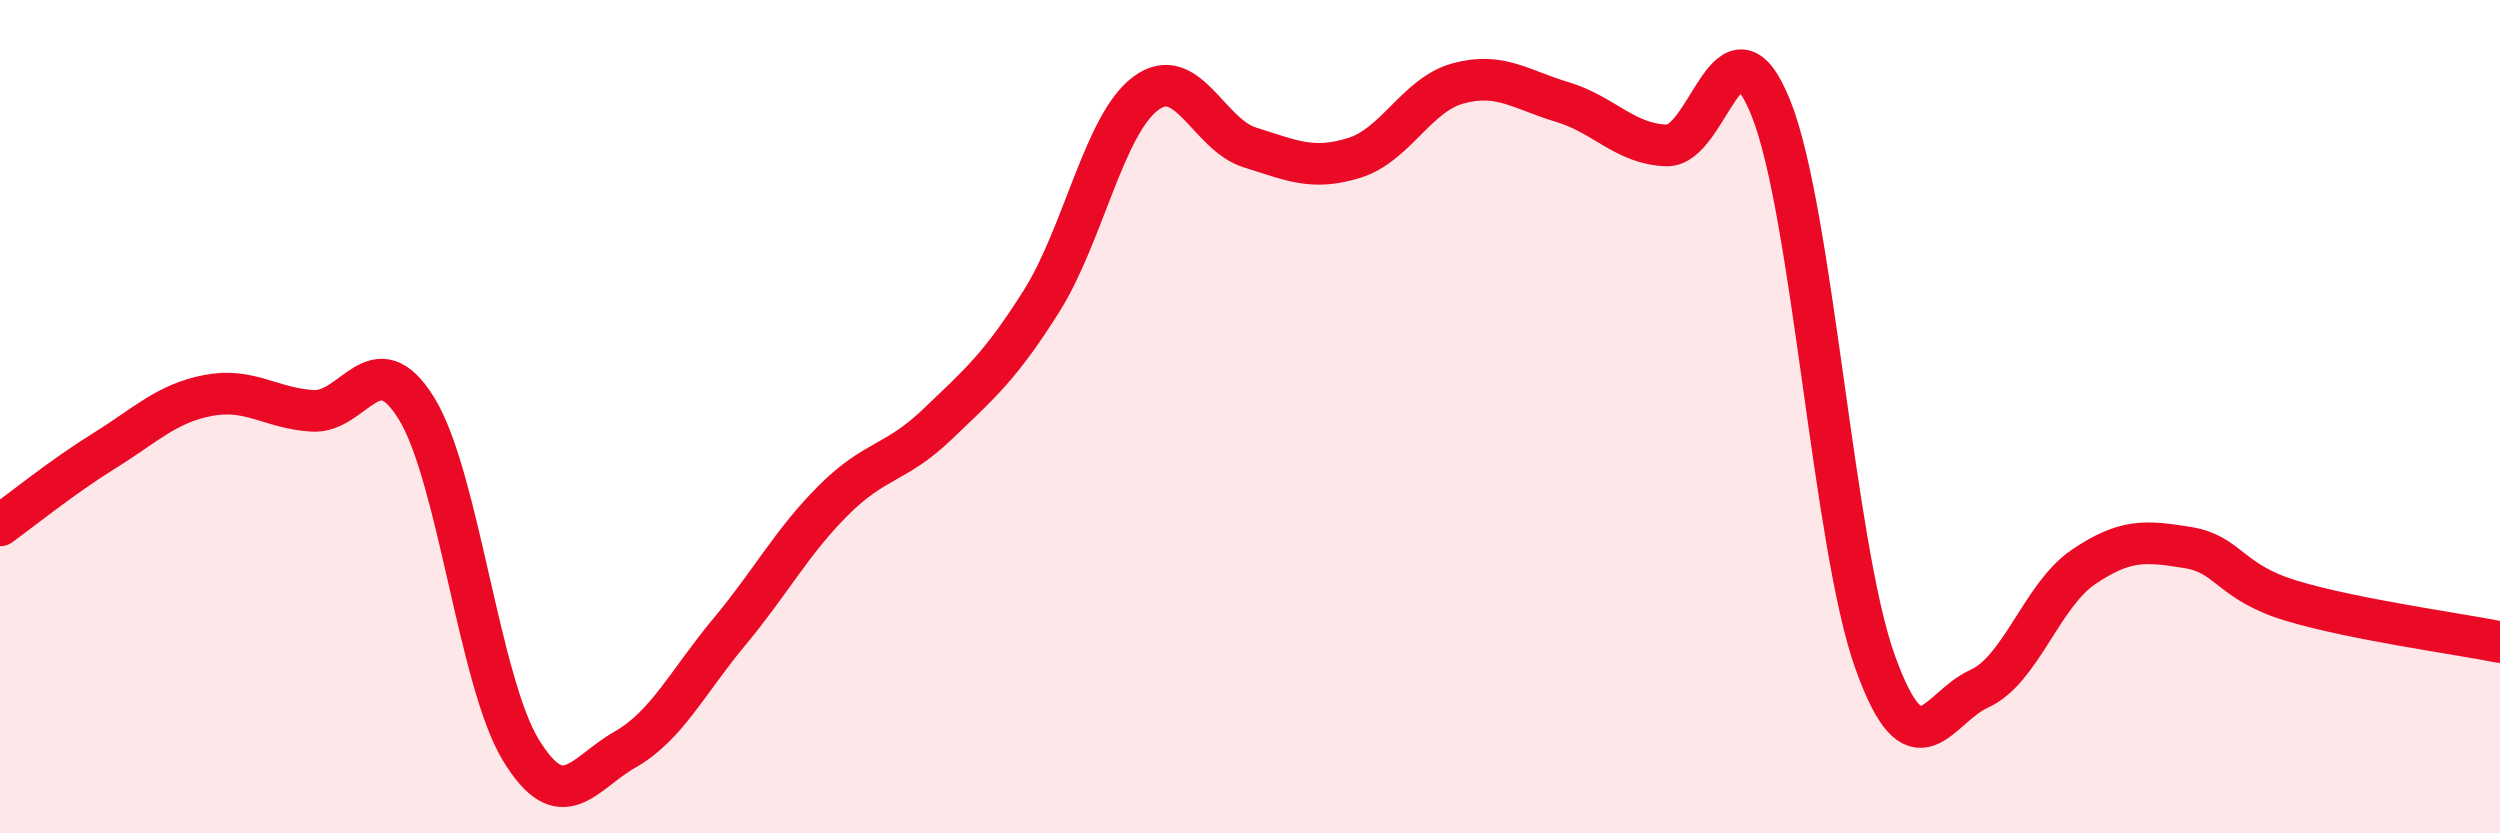
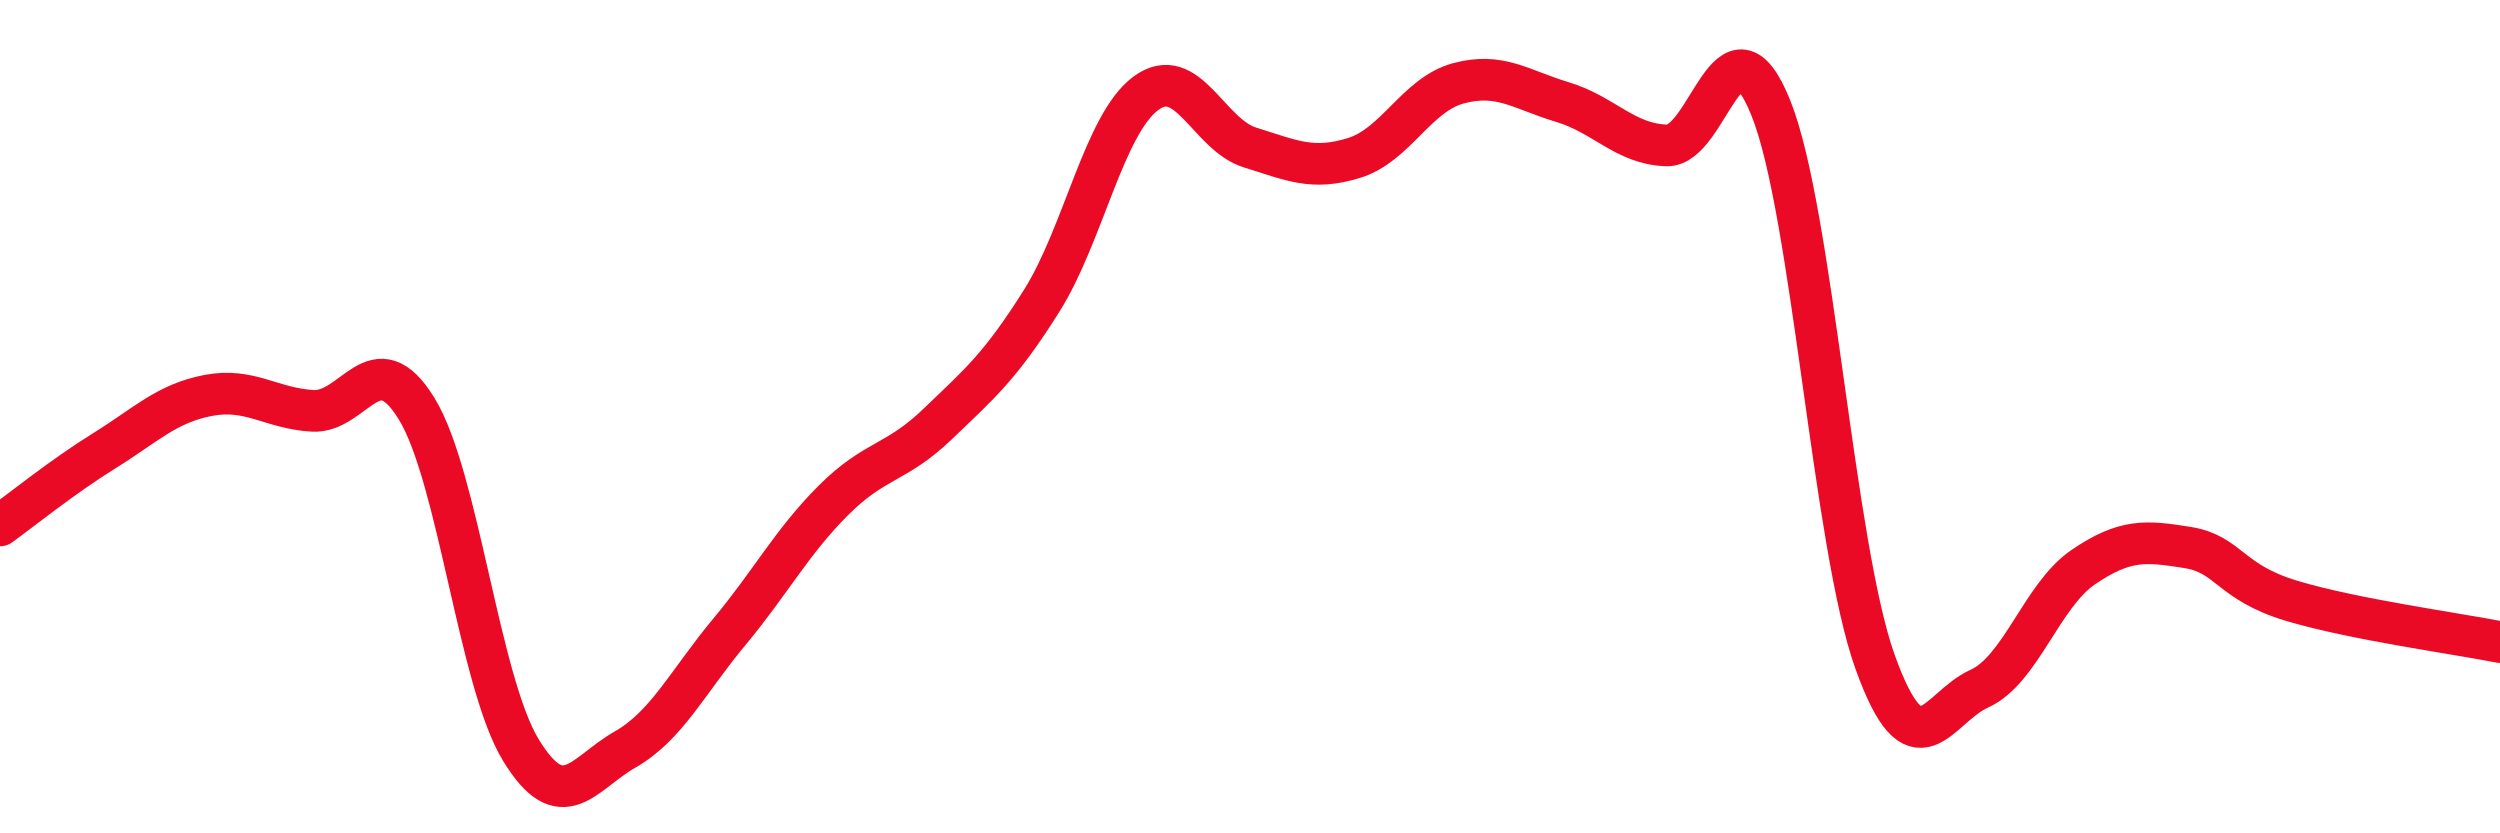
<svg xmlns="http://www.w3.org/2000/svg" width="60" height="20" viewBox="0 0 60 20">
-   <path d="M 0,12.61 C 0.5,12.25 1.5,11.44 2.5,10.82 C 3.5,10.2 4,9.68 5,9.49 C 6,9.3 6.5,9.8 7.5,9.86 C 8.5,9.92 9,8.18 10,9.81 C 11,11.44 11.5,16.36 12.5,18 C 13.5,19.64 14,18.56 15,17.99 C 16,17.42 16.5,16.37 17.5,15.17 C 18.5,13.97 19,13.01 20,12.01 C 21,11.01 21.5,11.14 22.5,10.18 C 23.5,9.22 24,8.81 25,7.22 C 26,5.63 26.5,2.98 27.5,2.24 C 28.5,1.5 29,3.23 30,3.54 C 31,3.85 31.5,4.1 32.5,3.79 C 33.5,3.48 34,2.27 35,2 C 36,1.73 36.5,2.15 37.5,2.45 C 38.5,2.75 39,3.46 40,3.49 C 41,3.52 41.5,0.11 42.5,2.59 C 43.5,5.07 44,13.09 45,15.88 C 46,18.67 46.5,16.98 47.5,16.53 C 48.5,16.08 49,14.29 50,13.61 C 51,12.93 51.5,12.98 52.5,13.14 C 53.5,13.3 53.5,13.97 55,14.42 C 56.5,14.87 59,15.21 60,15.41L60 20L0 20Z" fill="#EB0A25" opacity="0.1" stroke-linecap="round" stroke-linejoin="round" />
  <path d="M 0,12.61 C 0.5,12.25 1.5,11.44 2.5,10.82 C 3.5,10.2 4,9.68 5,9.49 C 6,9.3 6.5,9.8 7.5,9.86 C 8.5,9.92 9,8.18 10,9.81 C 11,11.44 11.5,16.36 12.5,18 C 13.5,19.64 14,18.56 15,17.99 C 16,17.42 16.5,16.37 17.5,15.17 C 18.5,13.97 19,13.01 20,12.01 C 21,11.01 21.5,11.14 22.5,10.18 C 23.5,9.22 24,8.81 25,7.22 C 26,5.63 26.5,2.98 27.5,2.24 C 28.5,1.5 29,3.23 30,3.54 C 31,3.85 31.5,4.1 32.5,3.79 C 33.5,3.48 34,2.27 35,2 C 36,1.73 36.5,2.15 37.5,2.45 C 38.5,2.75 39,3.46 40,3.49 C 41,3.52 41.5,0.11 42.5,2.59 C 43.5,5.07 44,13.09 45,15.88 C 46,18.67 46.5,16.98 47.5,16.53 C 48.5,16.08 49,14.29 50,13.61 C 51,12.93 51.5,12.98 52.5,13.14 C 53.5,13.3 53.5,13.97 55,14.42 C 56.5,14.87 59,15.21 60,15.41" stroke="#EB0A25" stroke-width="1" fill="none" stroke-linecap="round" stroke-linejoin="round" />
</svg>